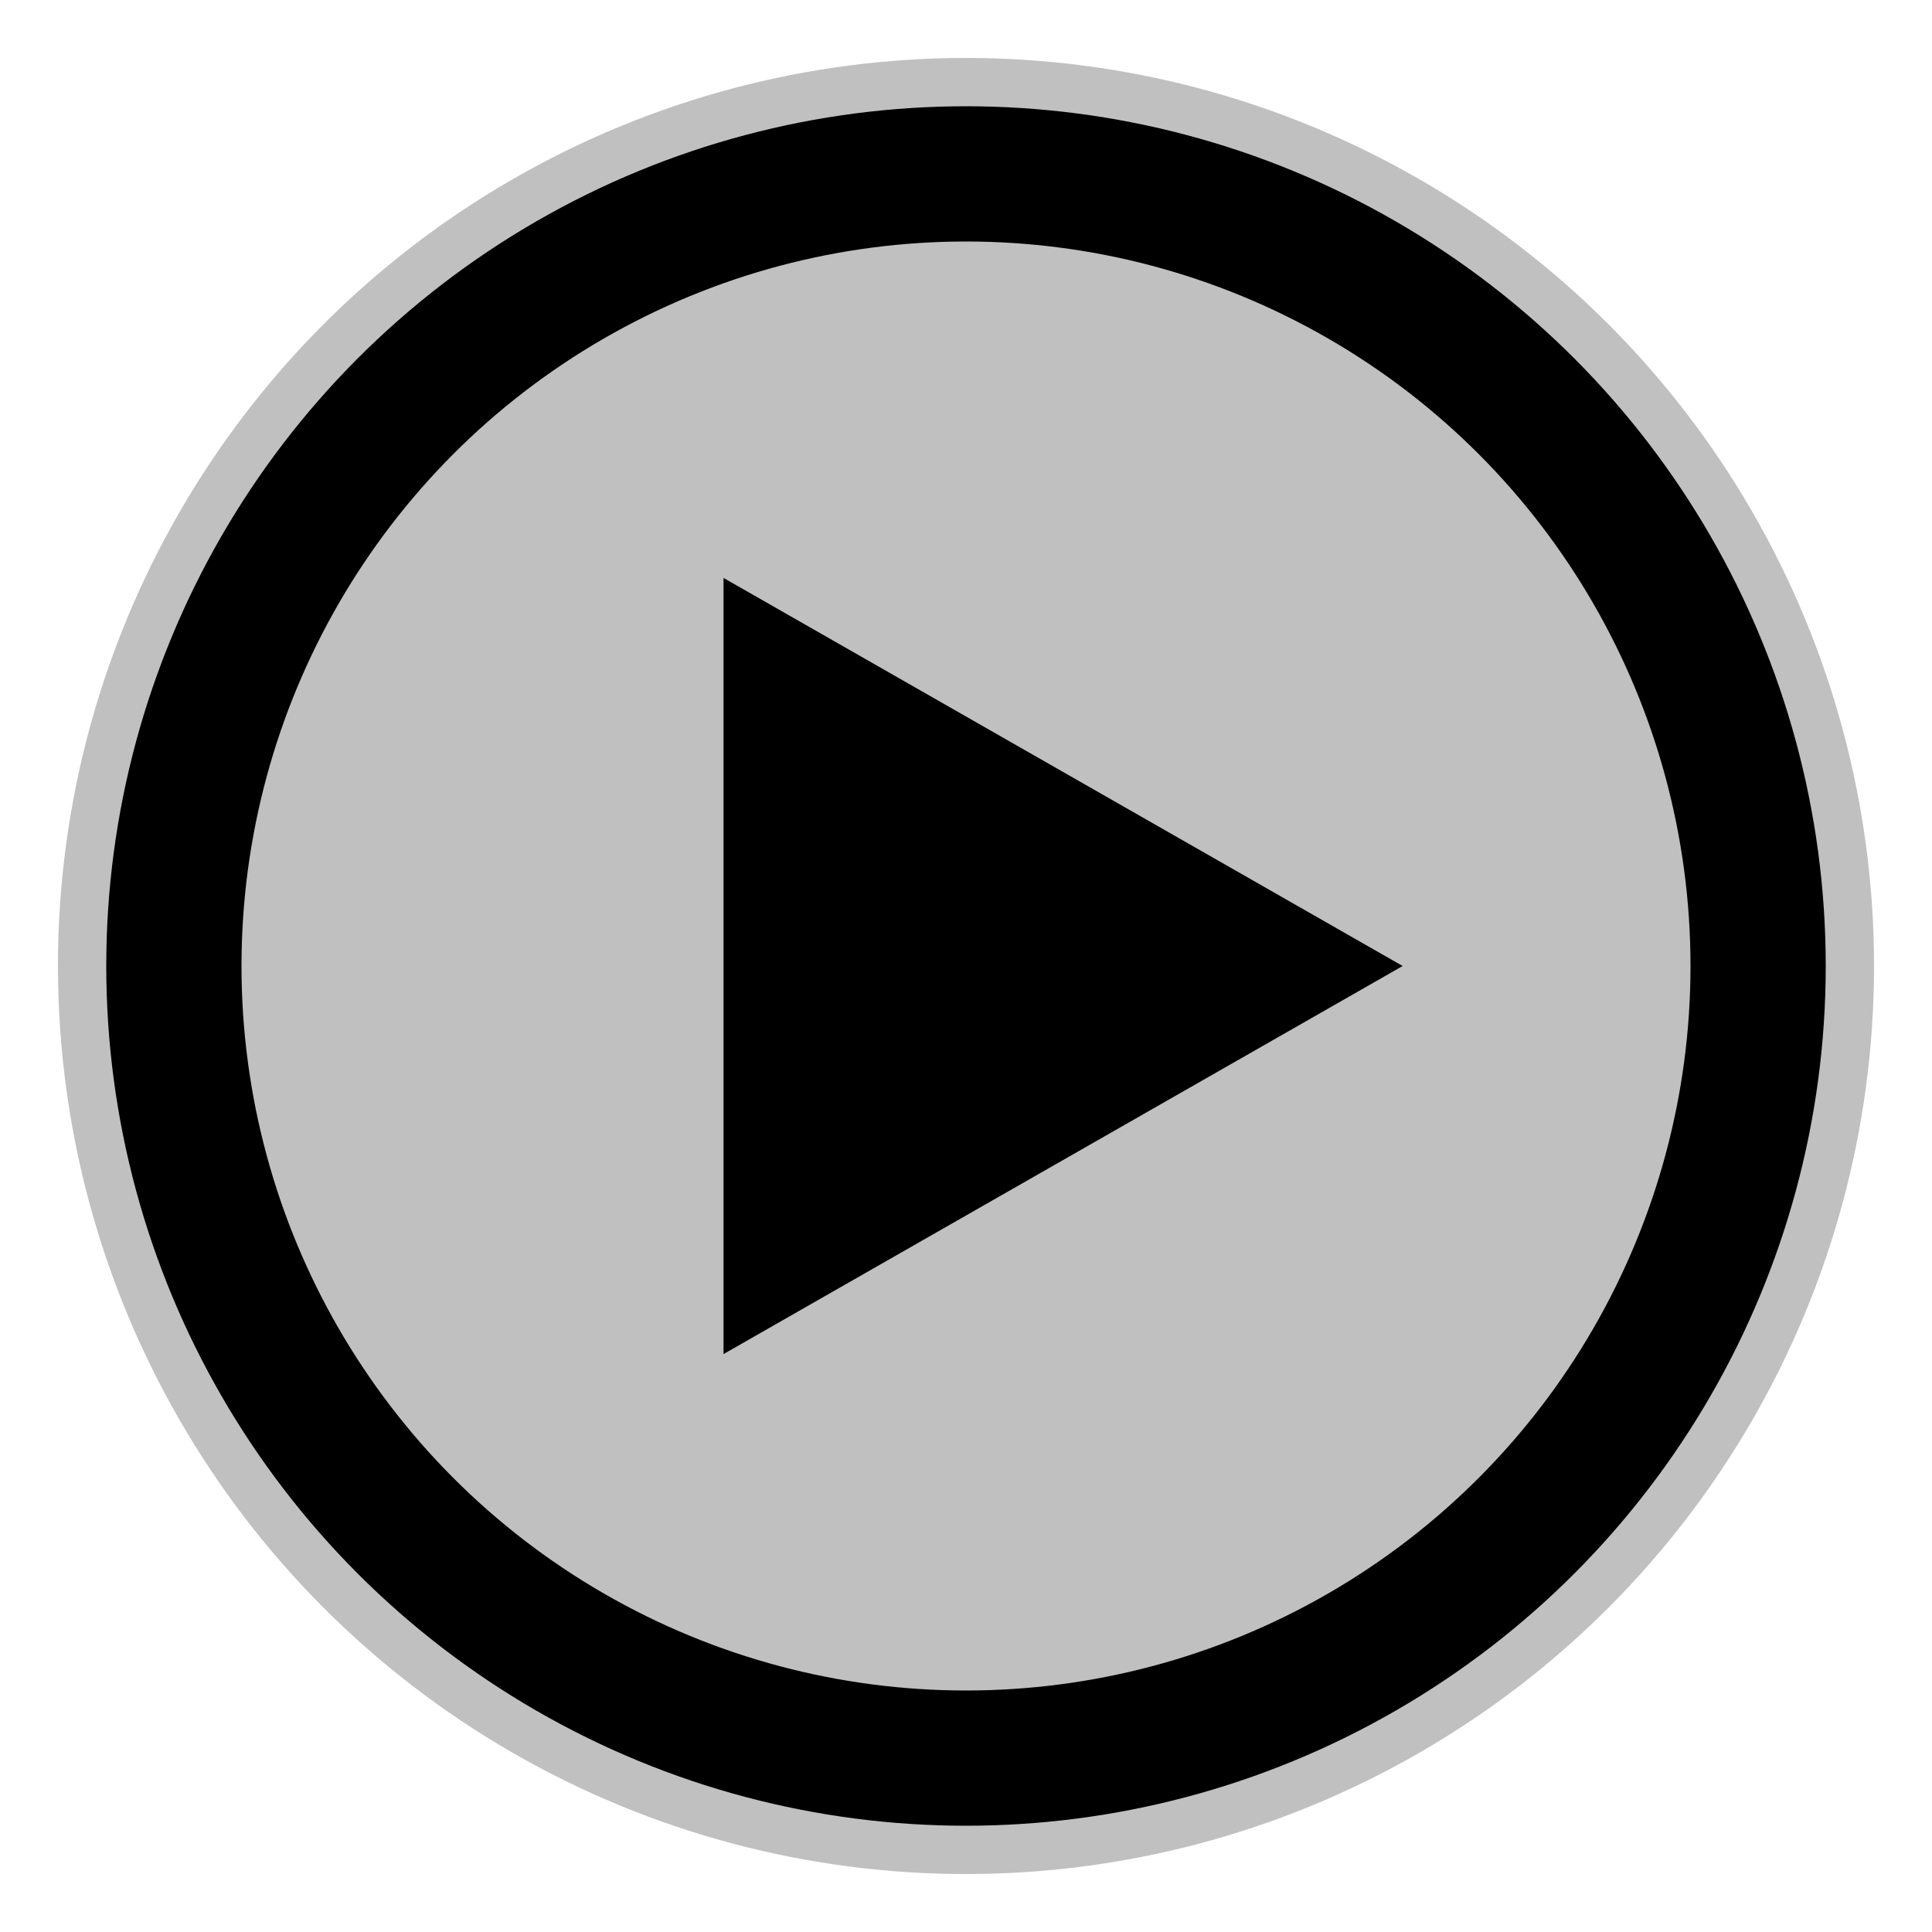
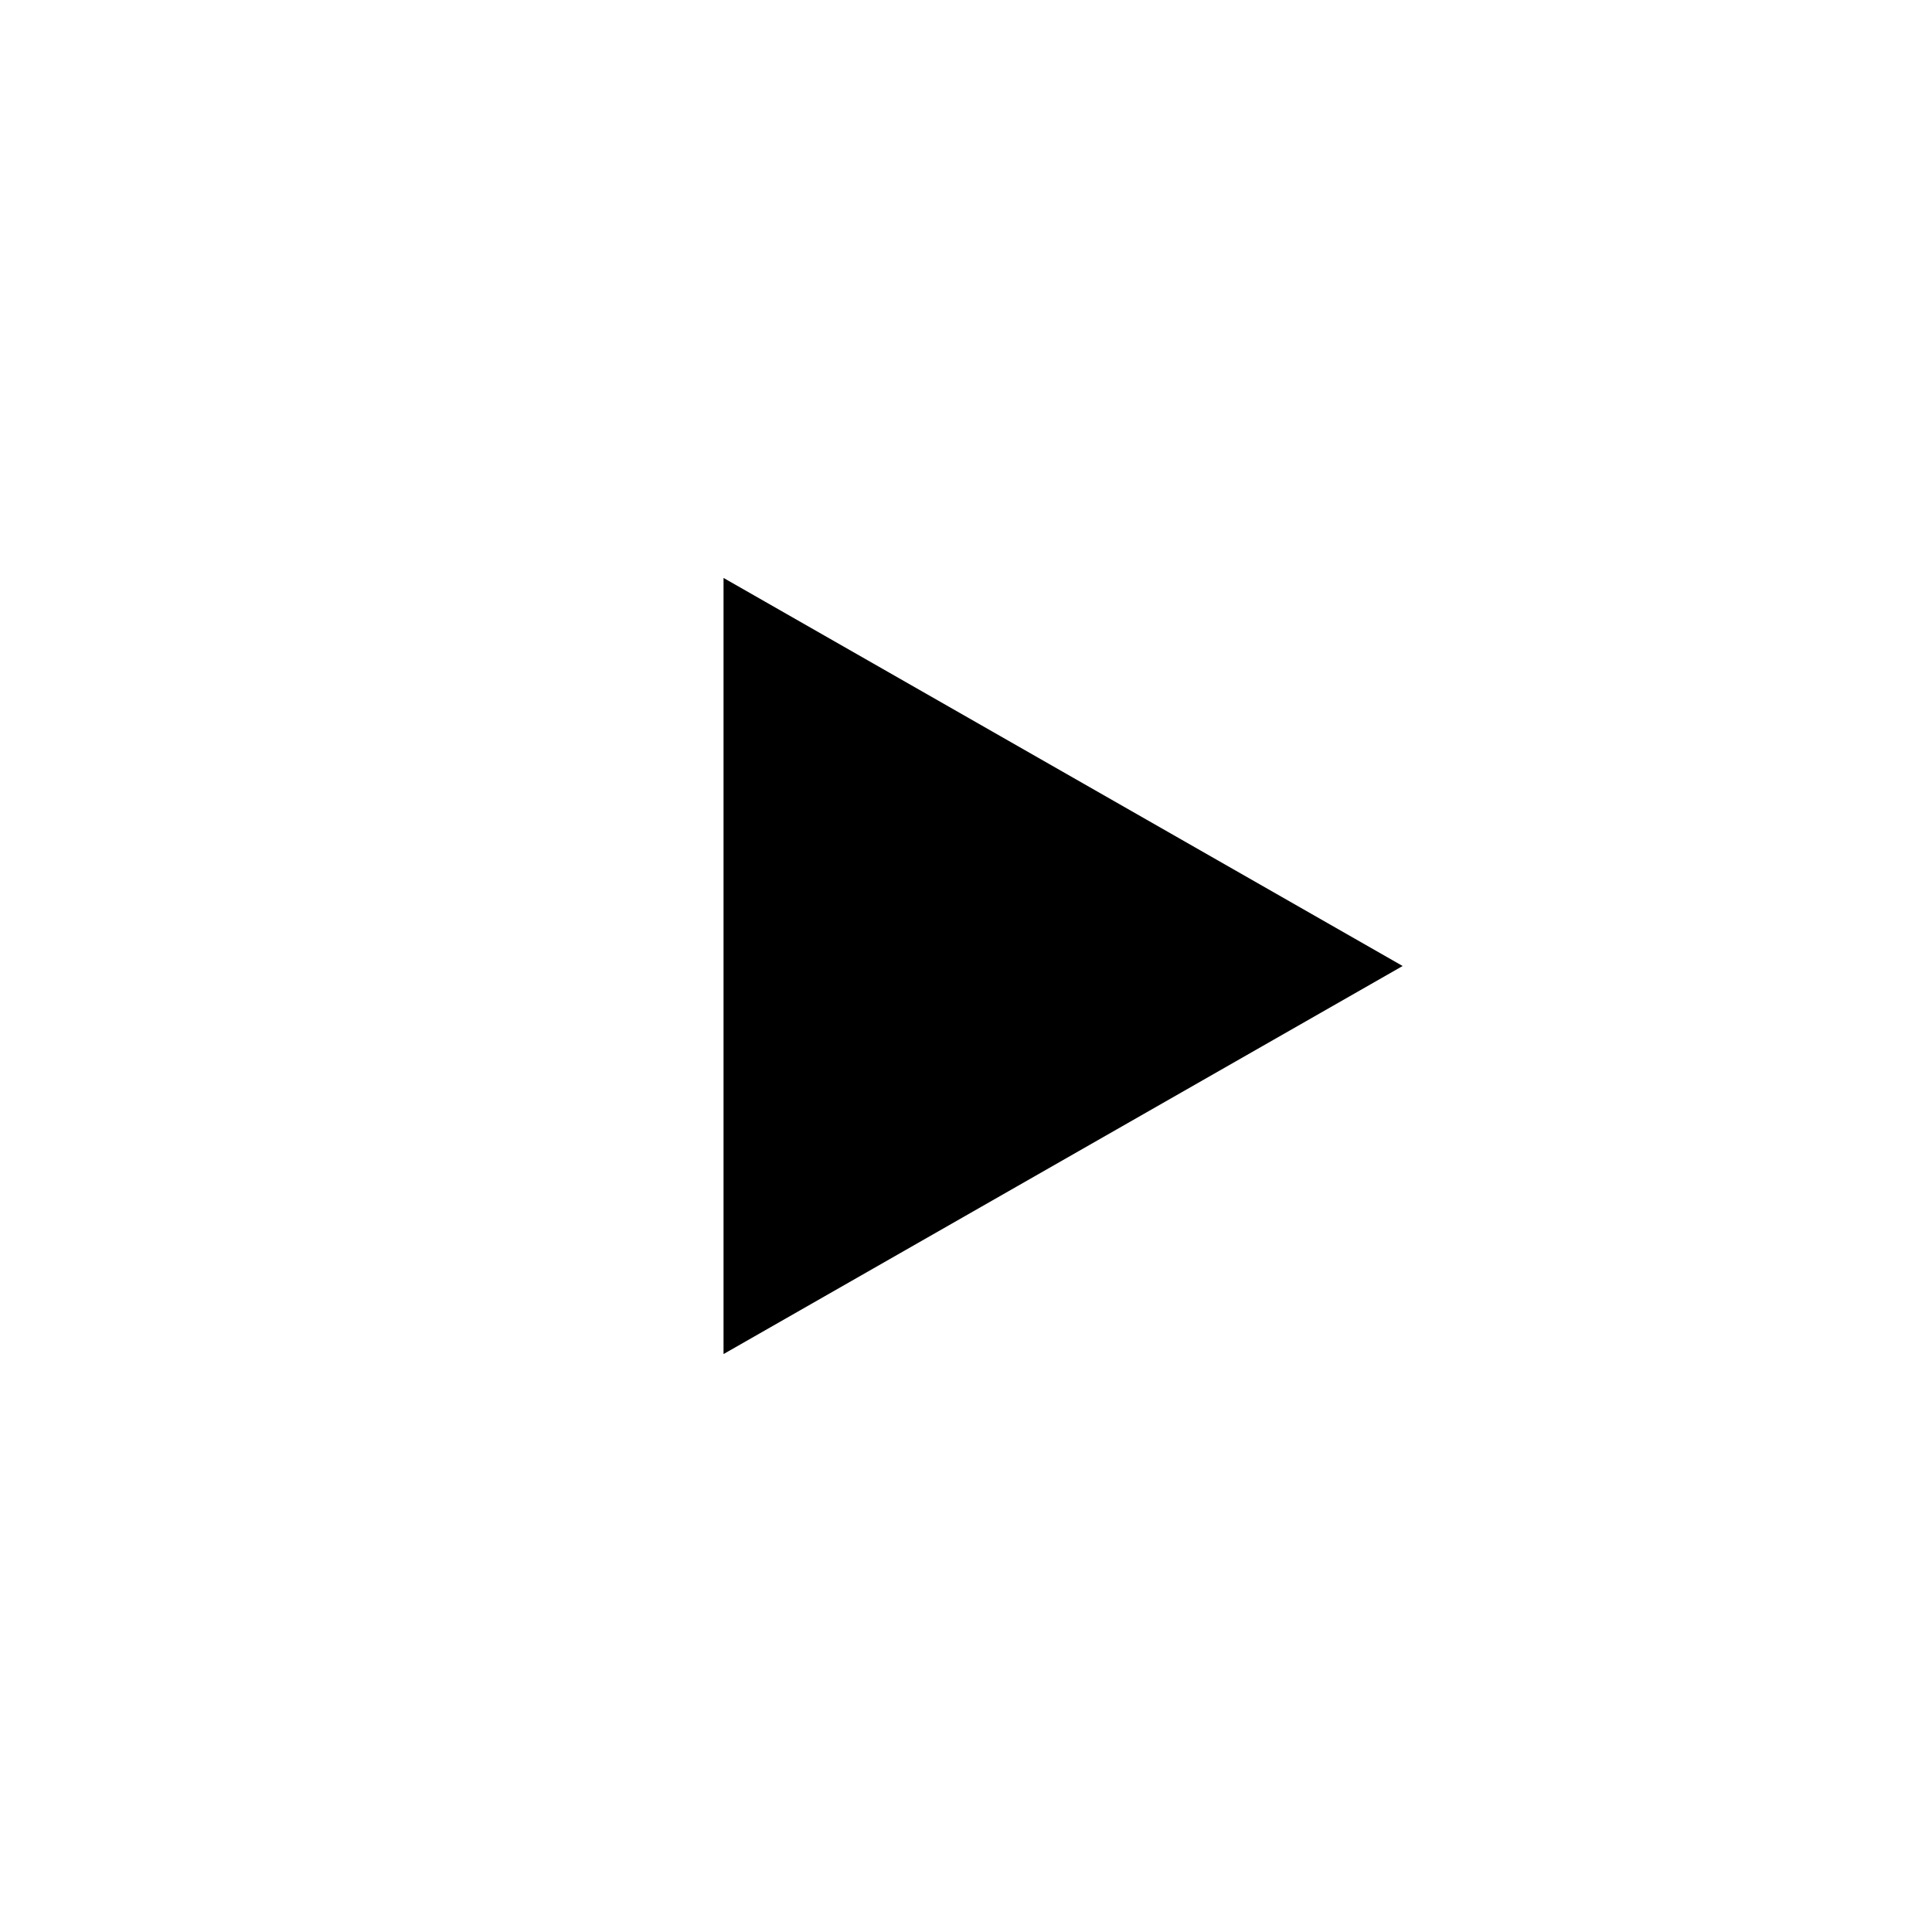
<svg xmlns="http://www.w3.org/2000/svg" viewBox="0 0 1000 1000" width="250" height="250">
-   <circle stroke="#c0c0c0" stroke-width="40" cx="500" cy="500" r="450" />
-   <circle stroke="#000000" stroke-width="70" cx="500" cy="500" r="410" fill="#c0c0c0" />
  <polygon stroke="#000000" points="375 300, 725 500, 375 700" />
</svg>